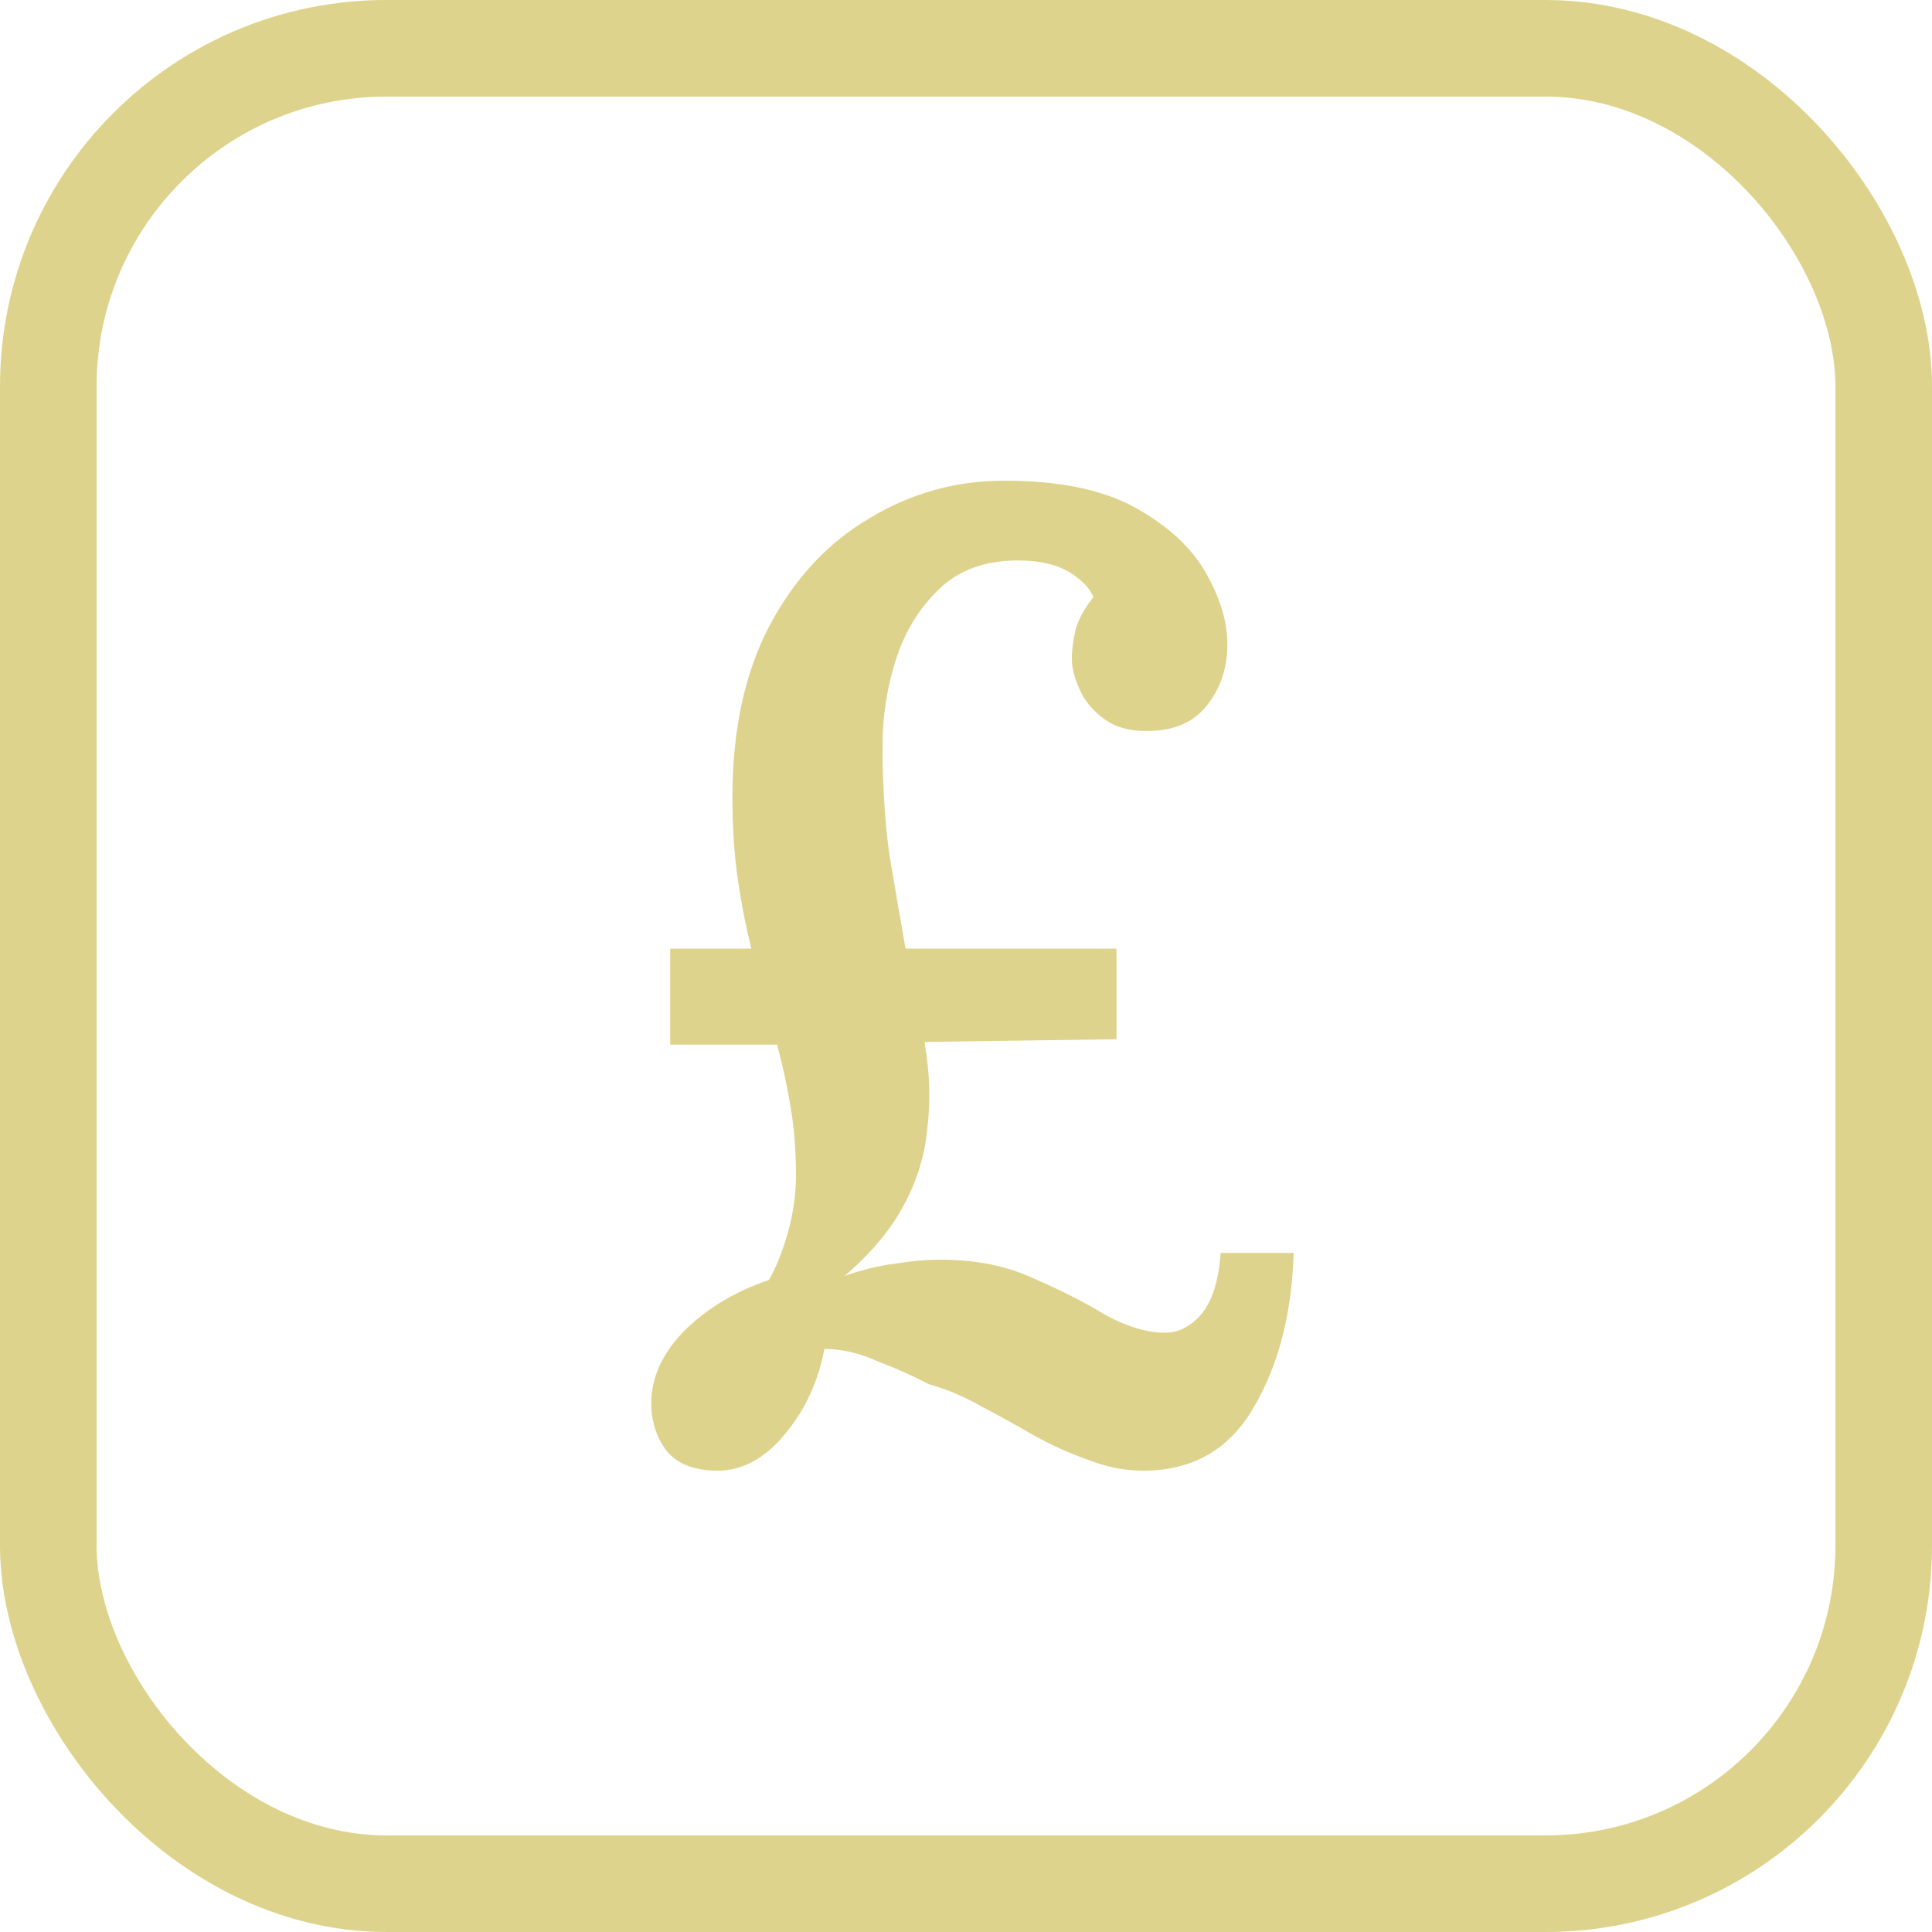
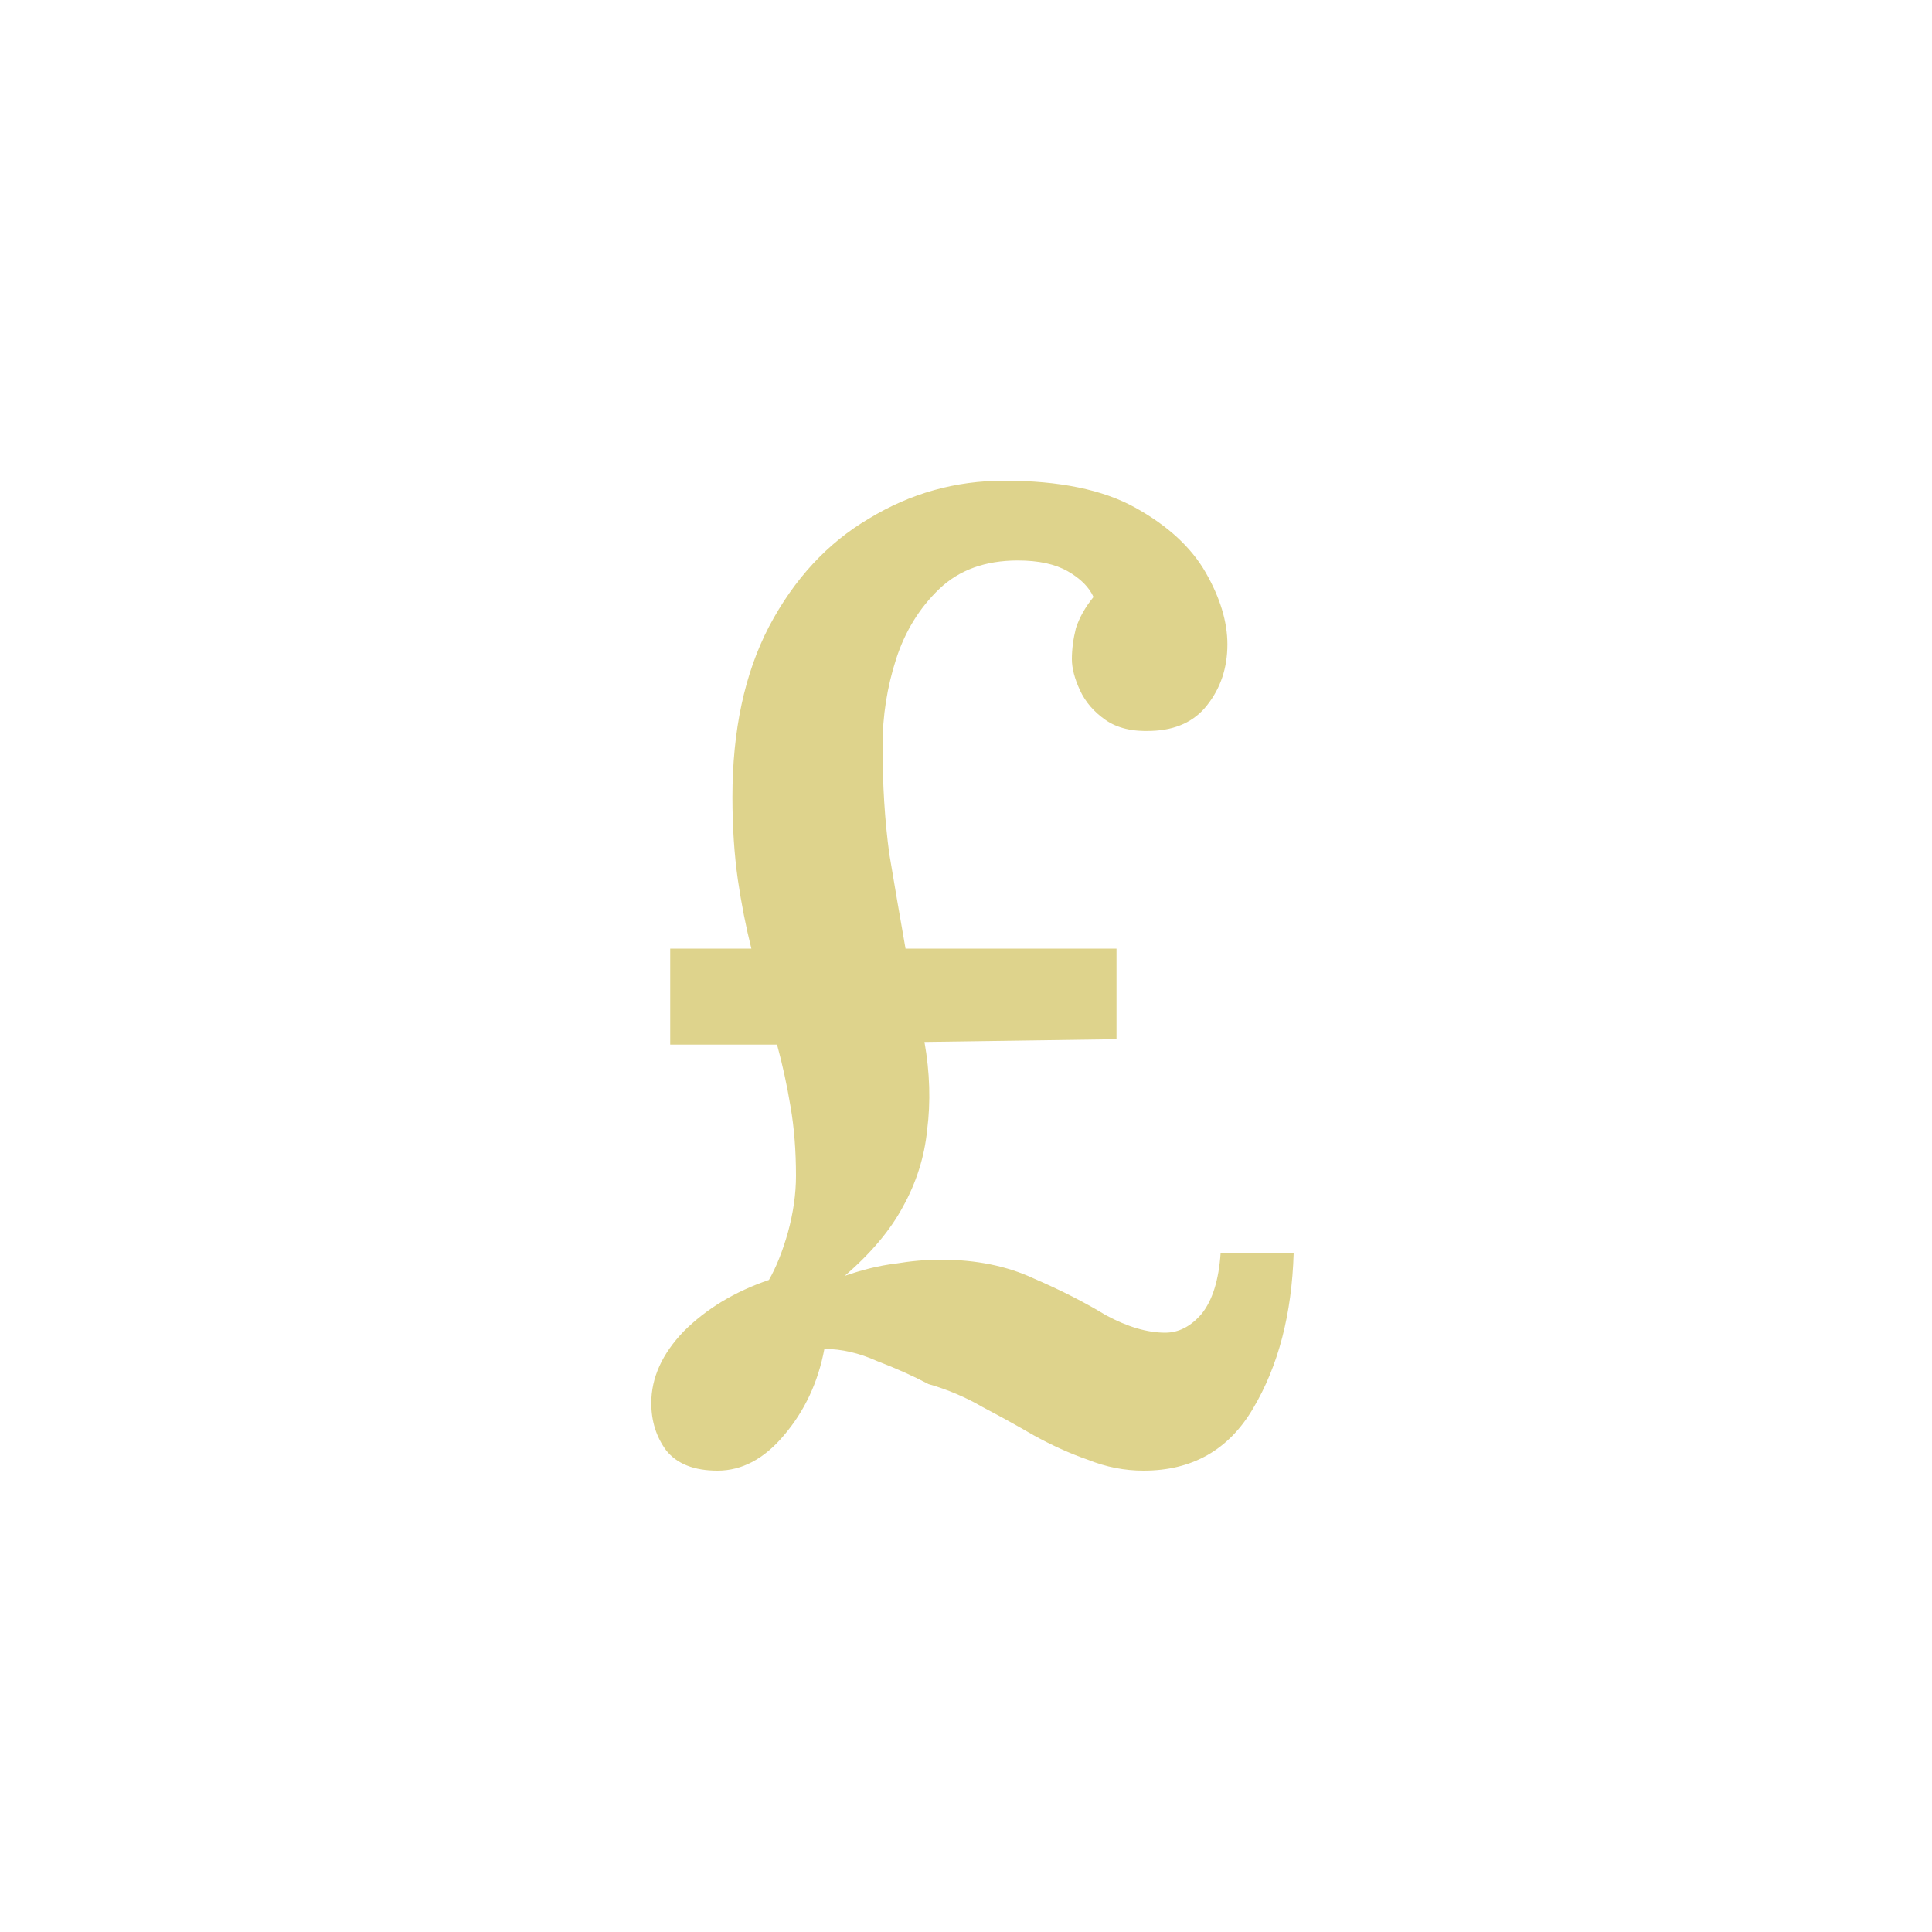
<svg xmlns="http://www.w3.org/2000/svg" width="20" height="20" viewBox="0 0 20 20" fill="none">
-   <rect x="0.5" y="0.5" width="19" height="19" rx="3.5" stroke="#DED38C" />
  <path d="M7.778 9.82C7.722 9.596 7.675 9.358 7.638 9.106C7.601 8.845 7.582 8.56 7.582 8.252C7.582 7.561 7.708 6.973 7.96 6.488C8.221 5.993 8.567 5.62 8.996 5.368C9.425 5.107 9.892 4.976 10.396 4.976C10.965 4.976 11.418 5.069 11.754 5.256C12.09 5.443 12.333 5.667 12.482 5.928C12.631 6.189 12.706 6.437 12.706 6.67C12.706 6.913 12.636 7.123 12.496 7.3C12.365 7.468 12.174 7.557 11.922 7.566C11.726 7.575 11.567 7.538 11.446 7.454C11.325 7.37 11.236 7.267 11.18 7.146C11.124 7.025 11.096 6.917 11.096 6.824C11.096 6.721 11.11 6.614 11.138 6.502C11.175 6.39 11.236 6.283 11.32 6.18C11.273 6.077 11.185 5.989 11.054 5.914C10.923 5.839 10.751 5.802 10.536 5.802C10.2 5.802 9.929 5.9 9.724 6.096C9.519 6.292 9.369 6.535 9.276 6.824C9.183 7.113 9.136 7.412 9.136 7.72C9.136 8.121 9.159 8.495 9.206 8.84C9.262 9.176 9.318 9.503 9.374 9.82H11.558V10.758L9.57 10.786C9.626 11.103 9.635 11.407 9.598 11.696C9.57 11.976 9.486 12.242 9.346 12.494C9.215 12.737 9.015 12.975 8.744 13.208C8.931 13.143 9.103 13.101 9.262 13.082C9.43 13.054 9.589 13.04 9.738 13.04C10.102 13.04 10.424 13.105 10.704 13.236C10.984 13.357 11.231 13.483 11.446 13.614C11.67 13.735 11.875 13.796 12.062 13.796C12.202 13.796 12.328 13.731 12.44 13.6C12.552 13.46 12.617 13.25 12.636 12.97H13.392C13.373 13.605 13.233 14.141 12.972 14.58C12.72 15.009 12.342 15.224 11.838 15.224C11.642 15.224 11.451 15.187 11.264 15.112C11.077 15.047 10.891 14.963 10.704 14.86C10.527 14.757 10.349 14.659 10.172 14.566C9.995 14.463 9.808 14.384 9.612 14.328C9.453 14.244 9.276 14.165 9.08 14.09C8.893 14.006 8.711 13.964 8.534 13.964C8.469 14.309 8.329 14.608 8.114 14.86C7.909 15.103 7.68 15.224 7.428 15.224C7.185 15.224 7.008 15.154 6.896 15.014C6.793 14.874 6.742 14.711 6.742 14.524C6.742 14.263 6.854 14.015 7.078 13.782C7.311 13.549 7.605 13.371 7.96 13.25C8.035 13.119 8.1 12.956 8.156 12.76C8.212 12.555 8.24 12.359 8.24 12.172C8.24 11.911 8.221 11.673 8.184 11.458C8.147 11.234 8.1 11.019 8.044 10.814H6.938V9.82H7.778Z" fill="#DED38C" />
</svg>